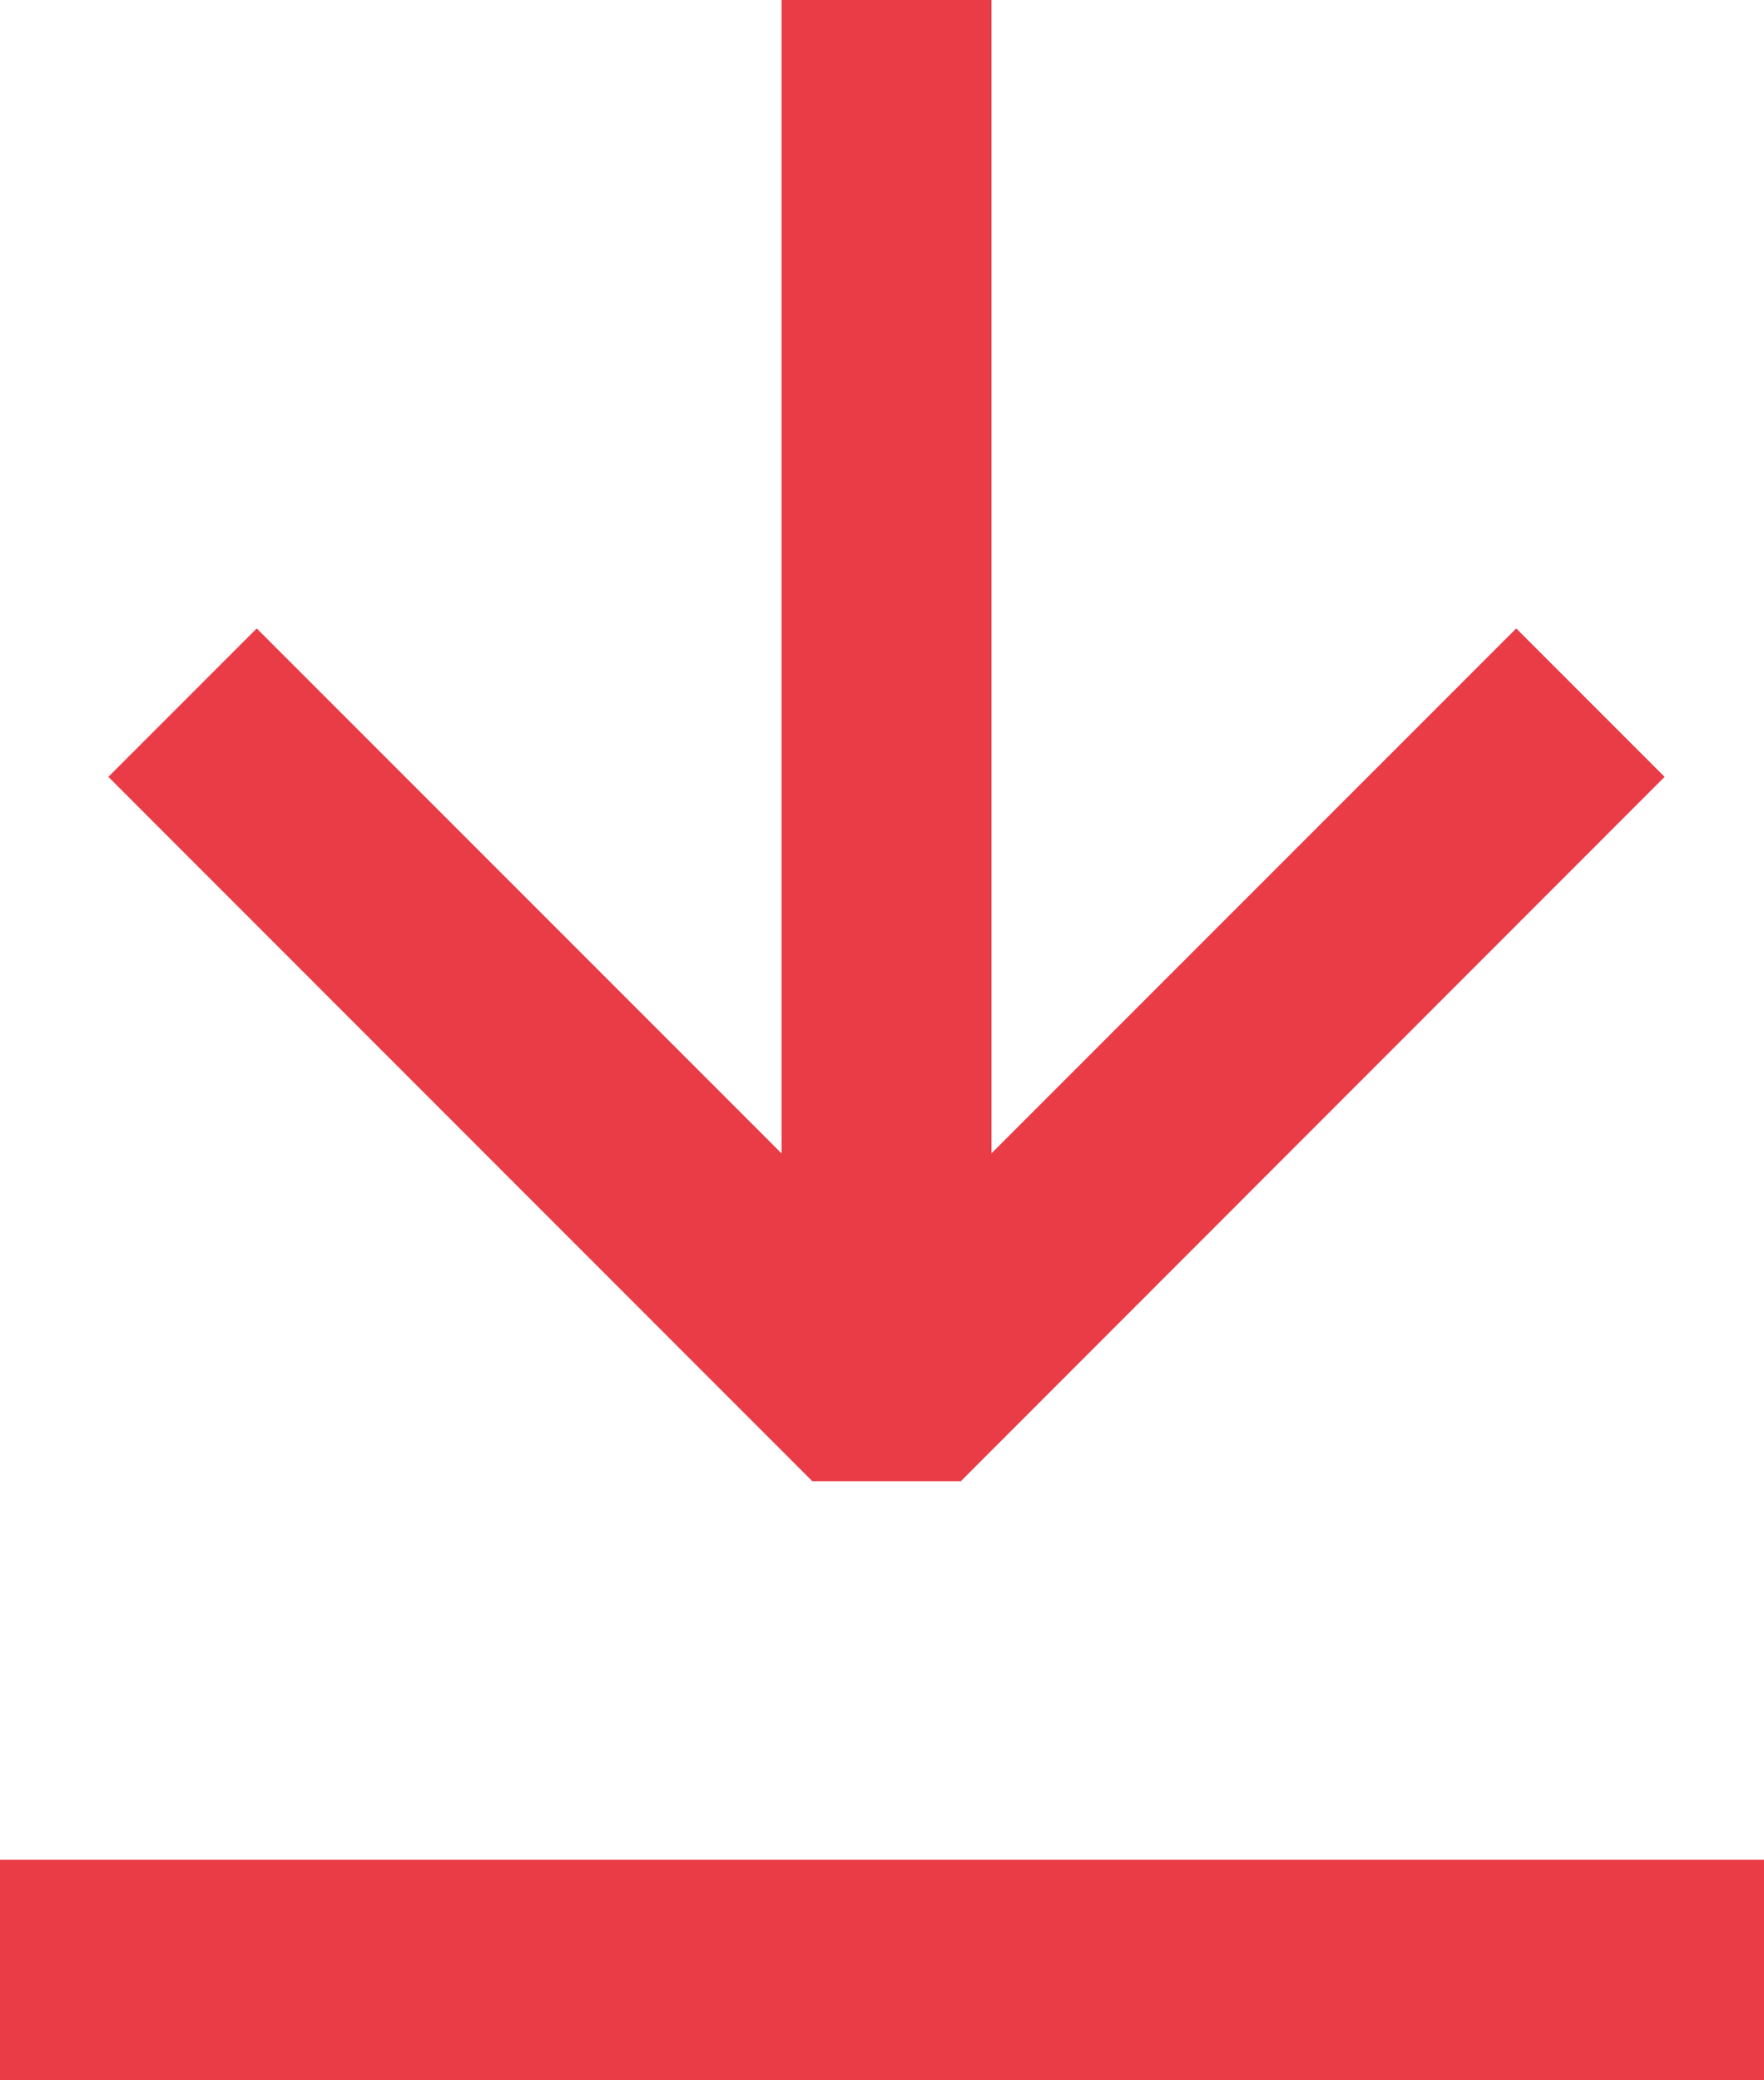
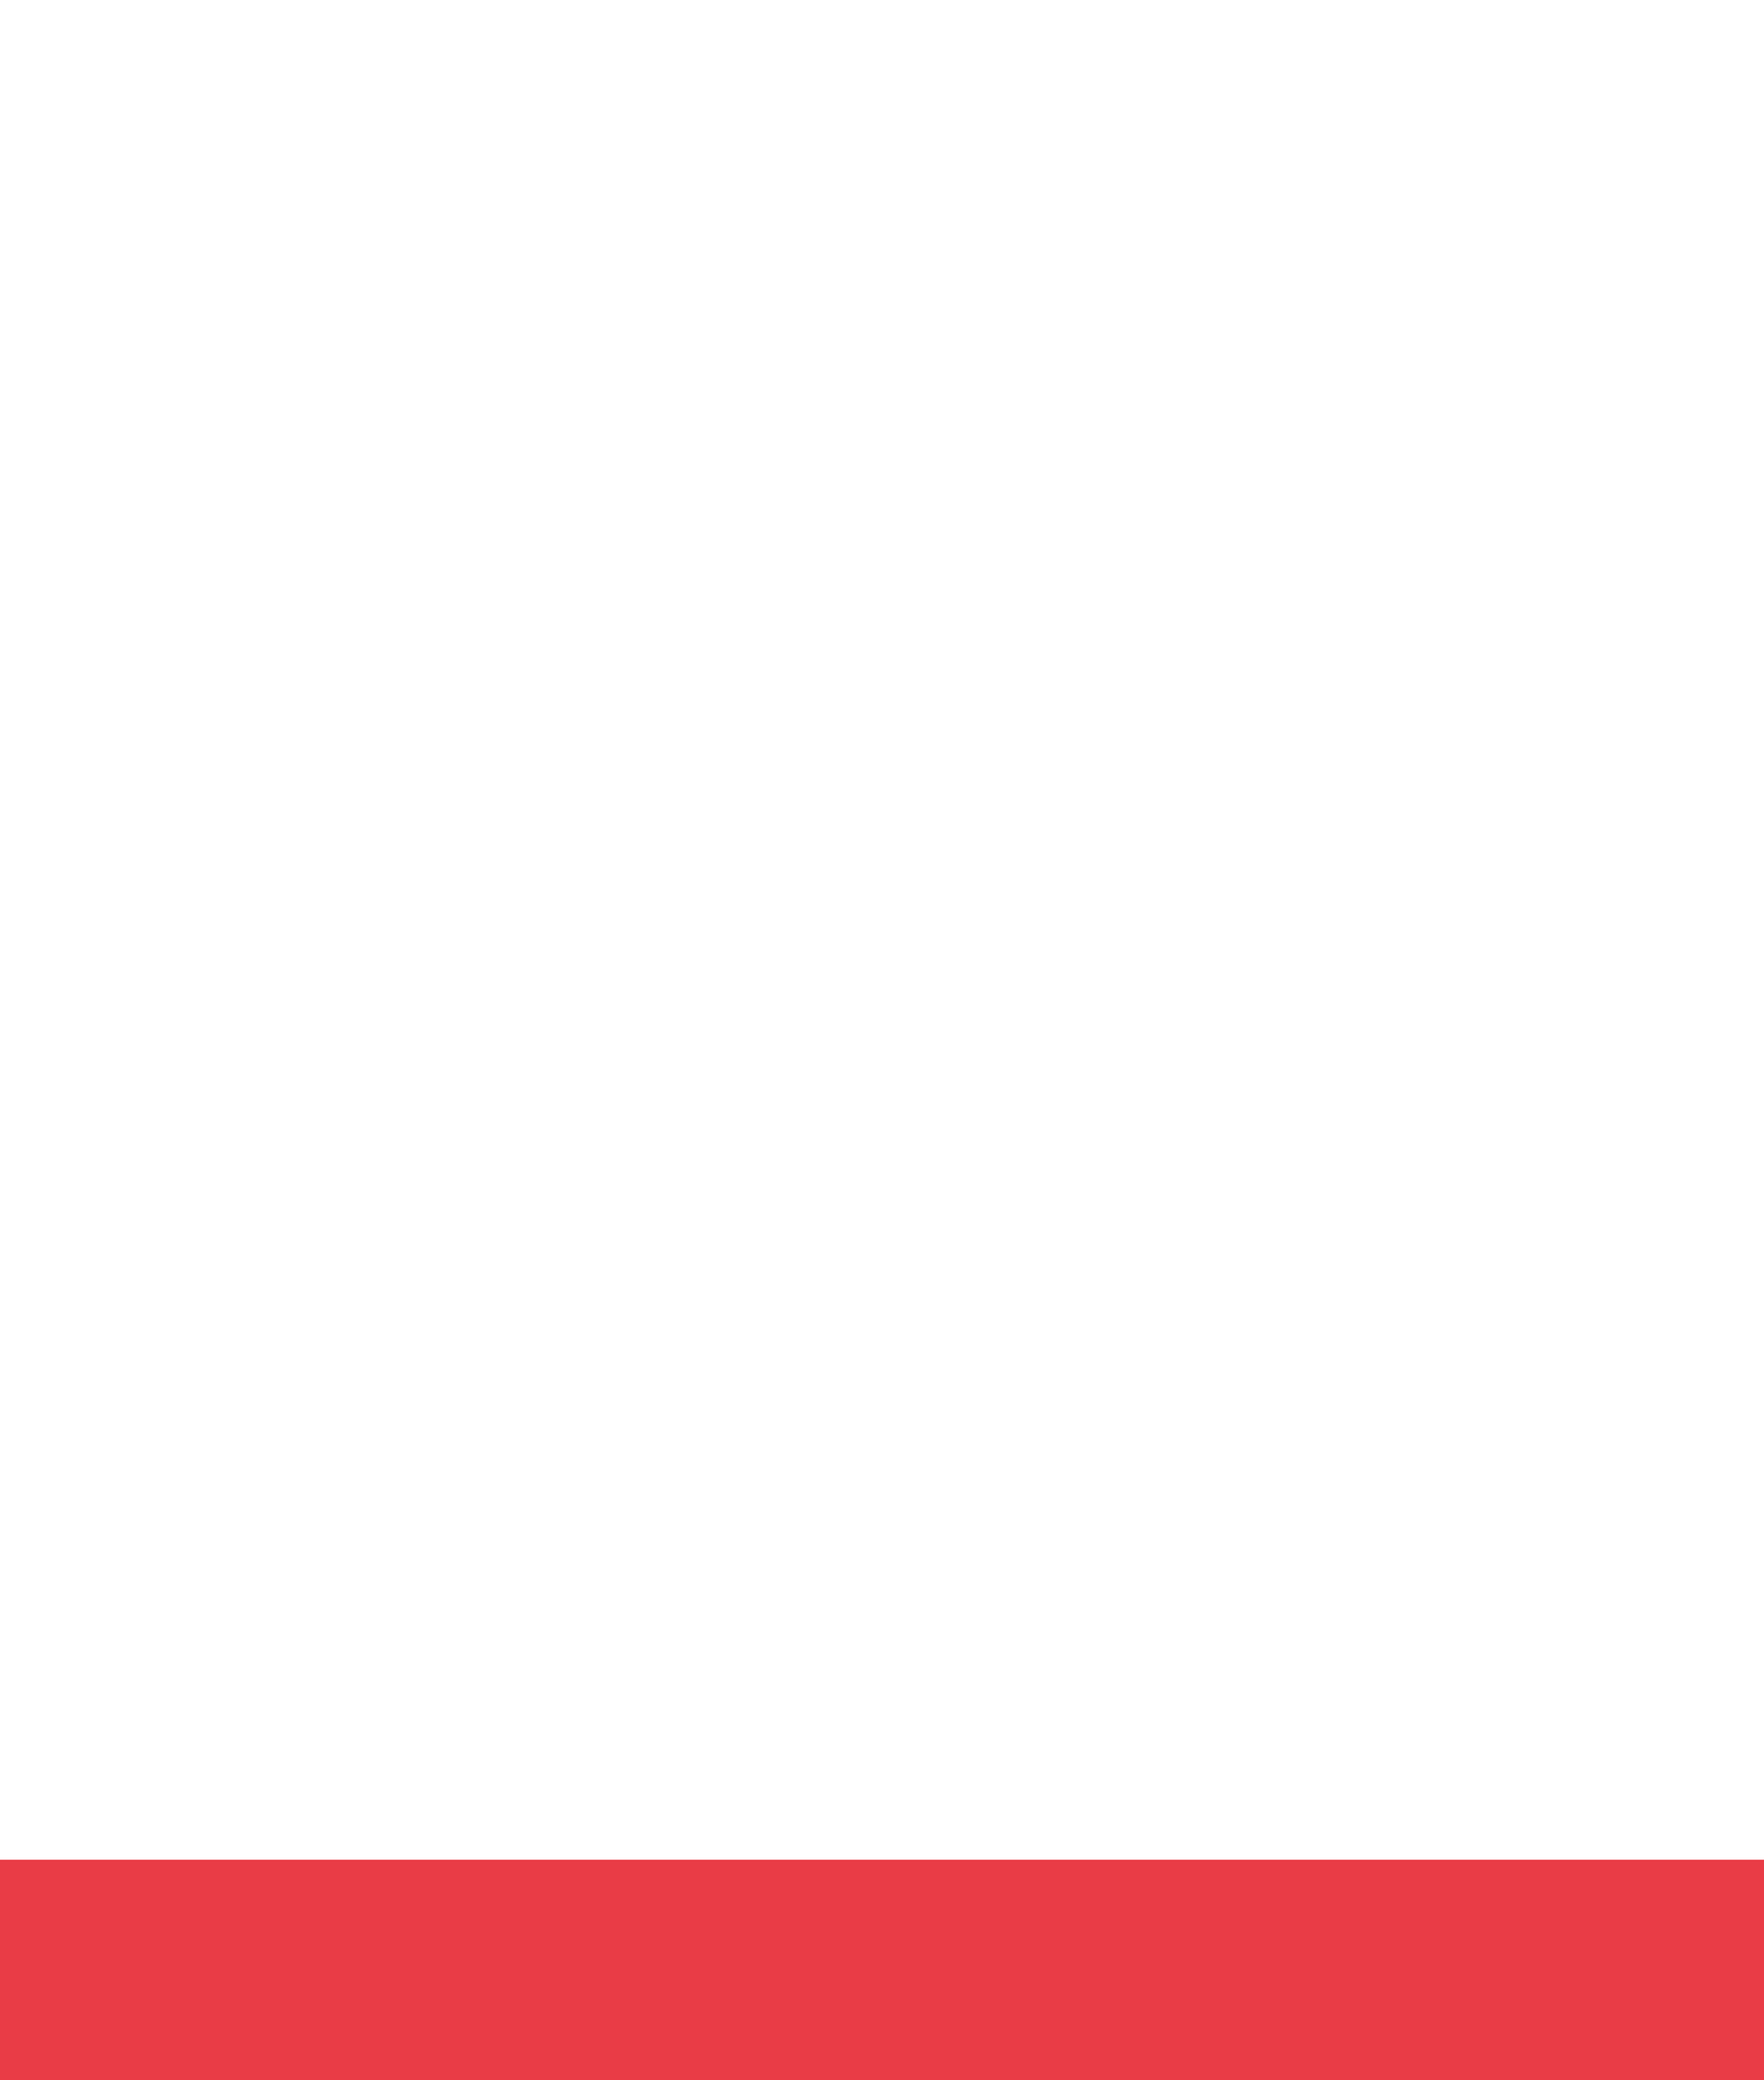
<svg xmlns="http://www.w3.org/2000/svg" id="Component_60_15" data-name="Component 60 – 15" width="18.902" height="22.285" viewBox="0 0 18.902 22.285">
  <g id="Group_4712" data-name="Group 4712" transform="translate(-7.989 -12.446)">
-     <path id="Path_24395" data-name="Path 24395" d="M17.428,21.128H15.836L8.293,13.583l1.59-1.59,6.748,6.748,6.748-6.748,1.59,1.59Z" transform="translate(0.857 7.185)" fill="#e93c46" />
-     <rect id="Rectangle_2339" data-name="Rectangle 2339" width="2.249" height="13.497" transform="translate(16.364 12.446)" fill="#e93c46" />
    <rect id="Rectangle_2340" data-name="Rectangle 2340" width="18.902" height="2.363" transform="translate(7.989 32.368)" fill="#e93c46" />
  </g>
</svg>